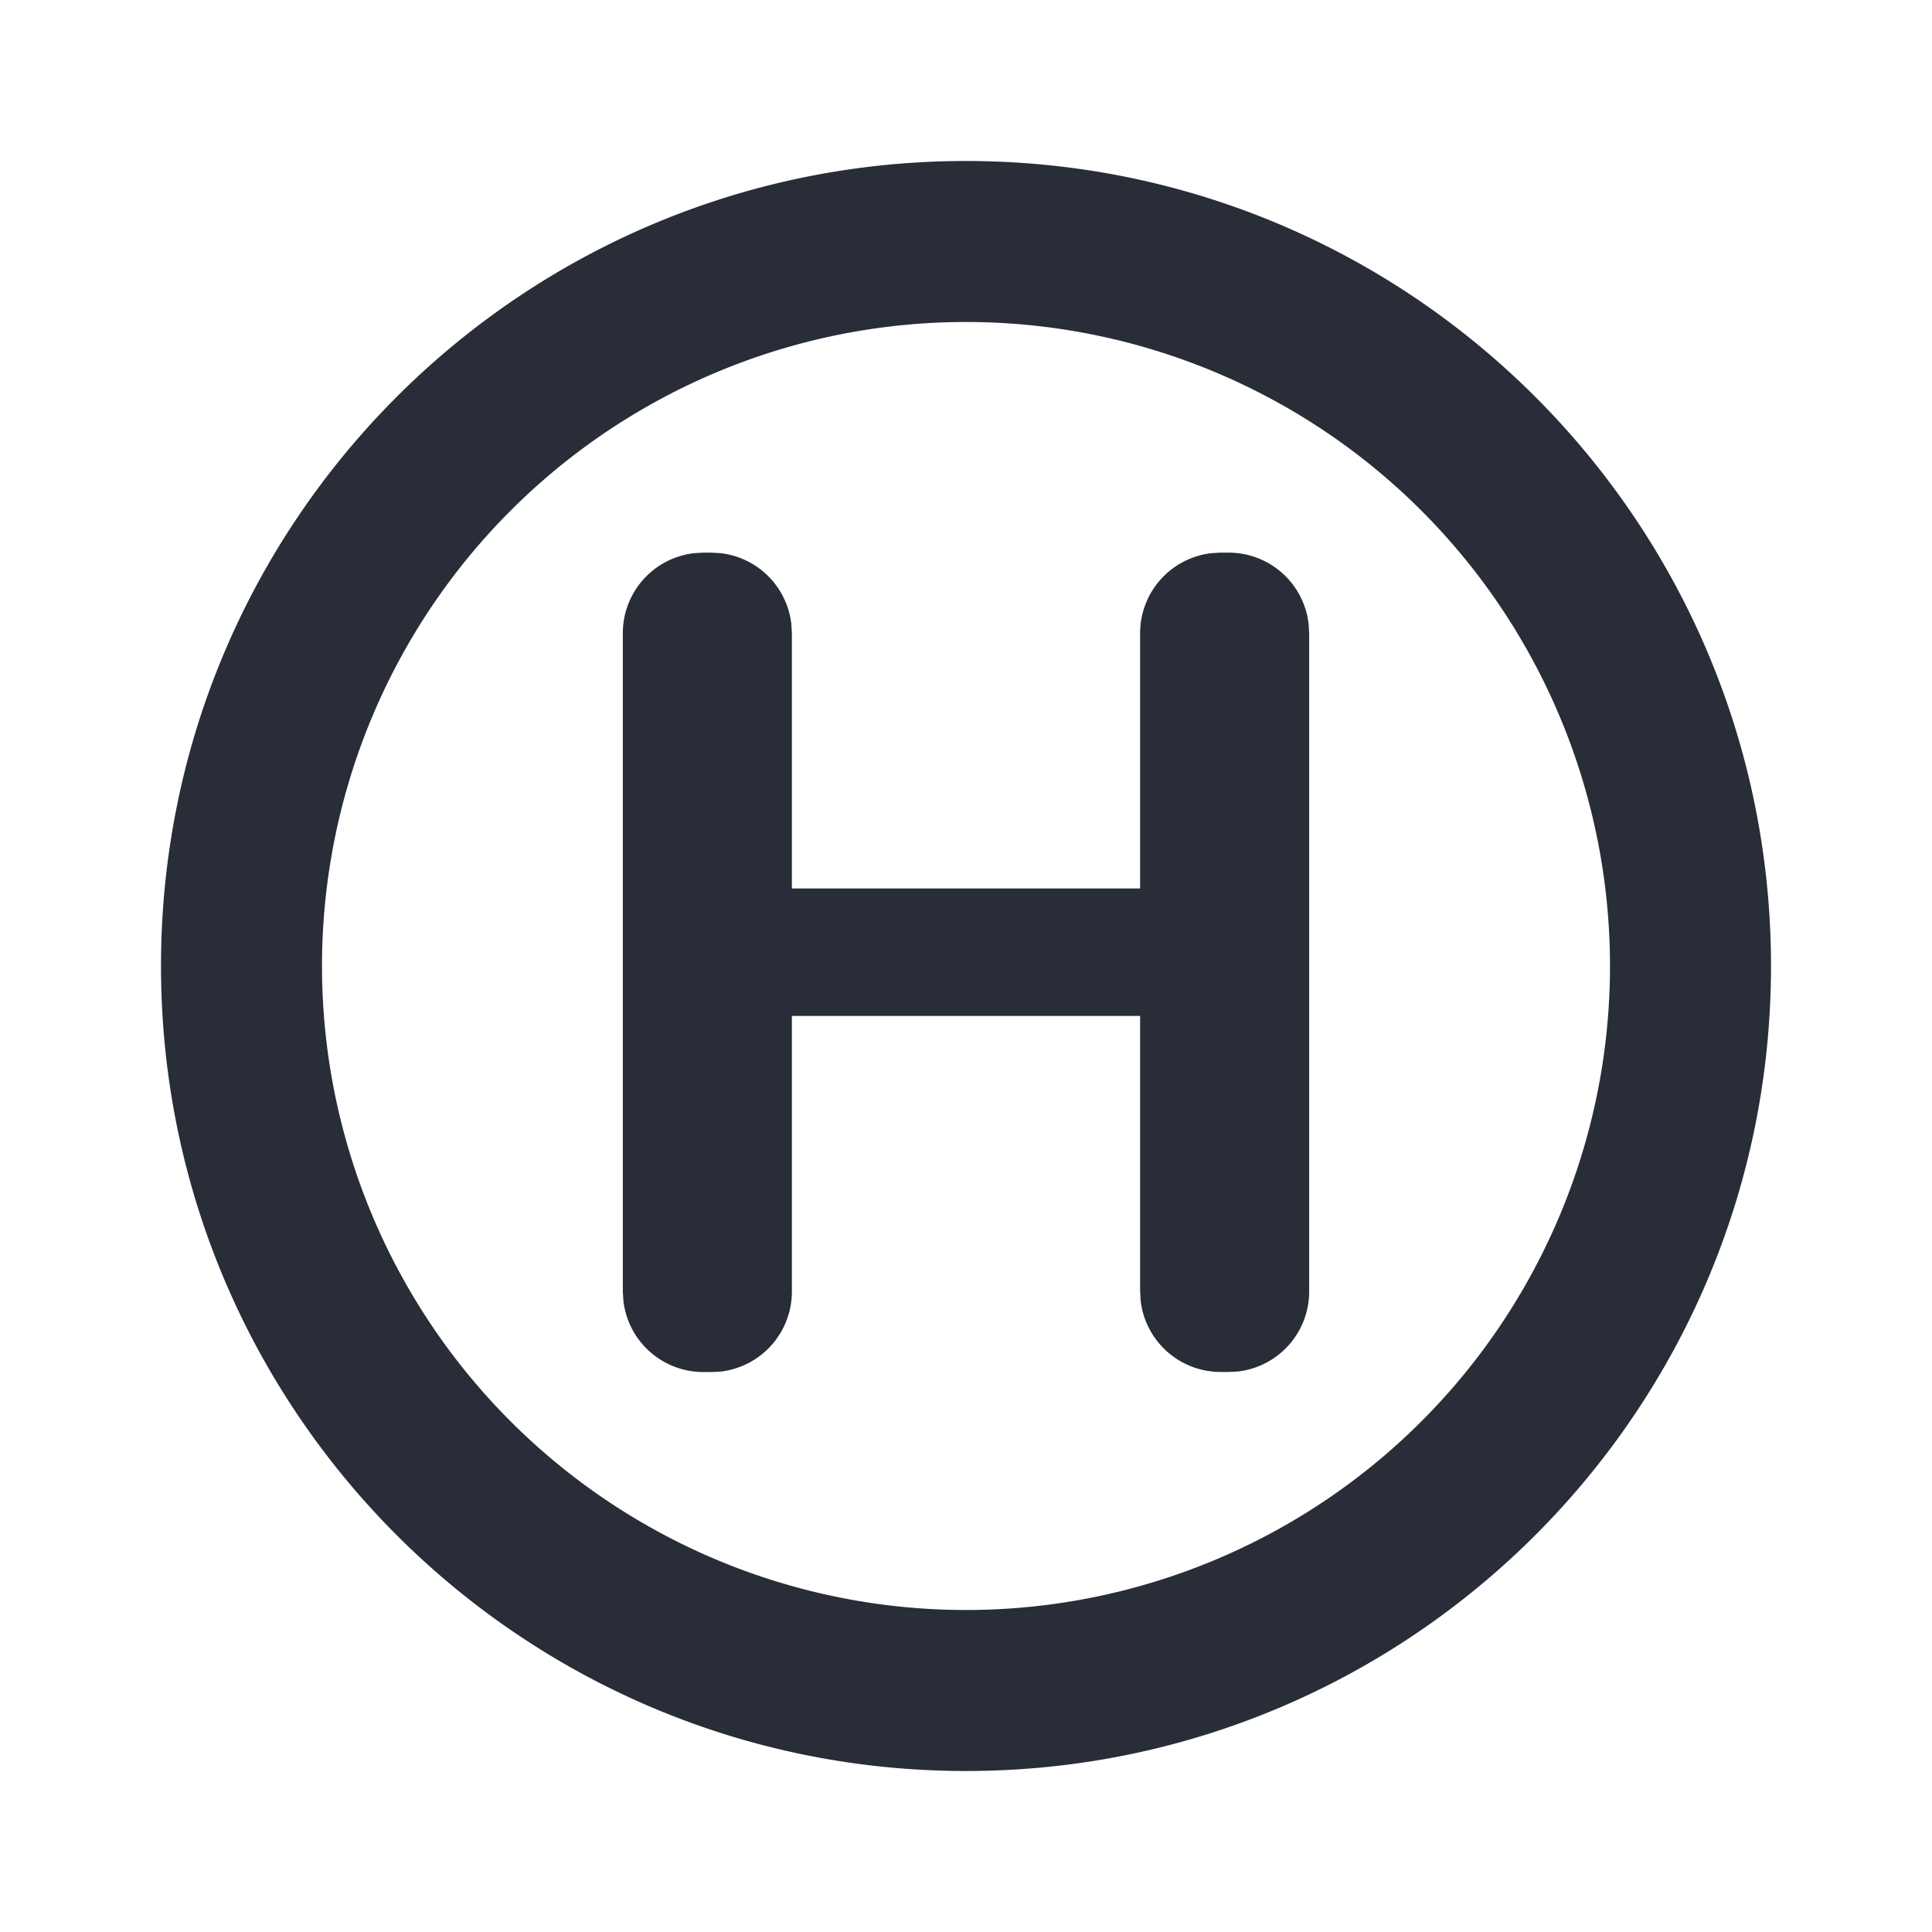
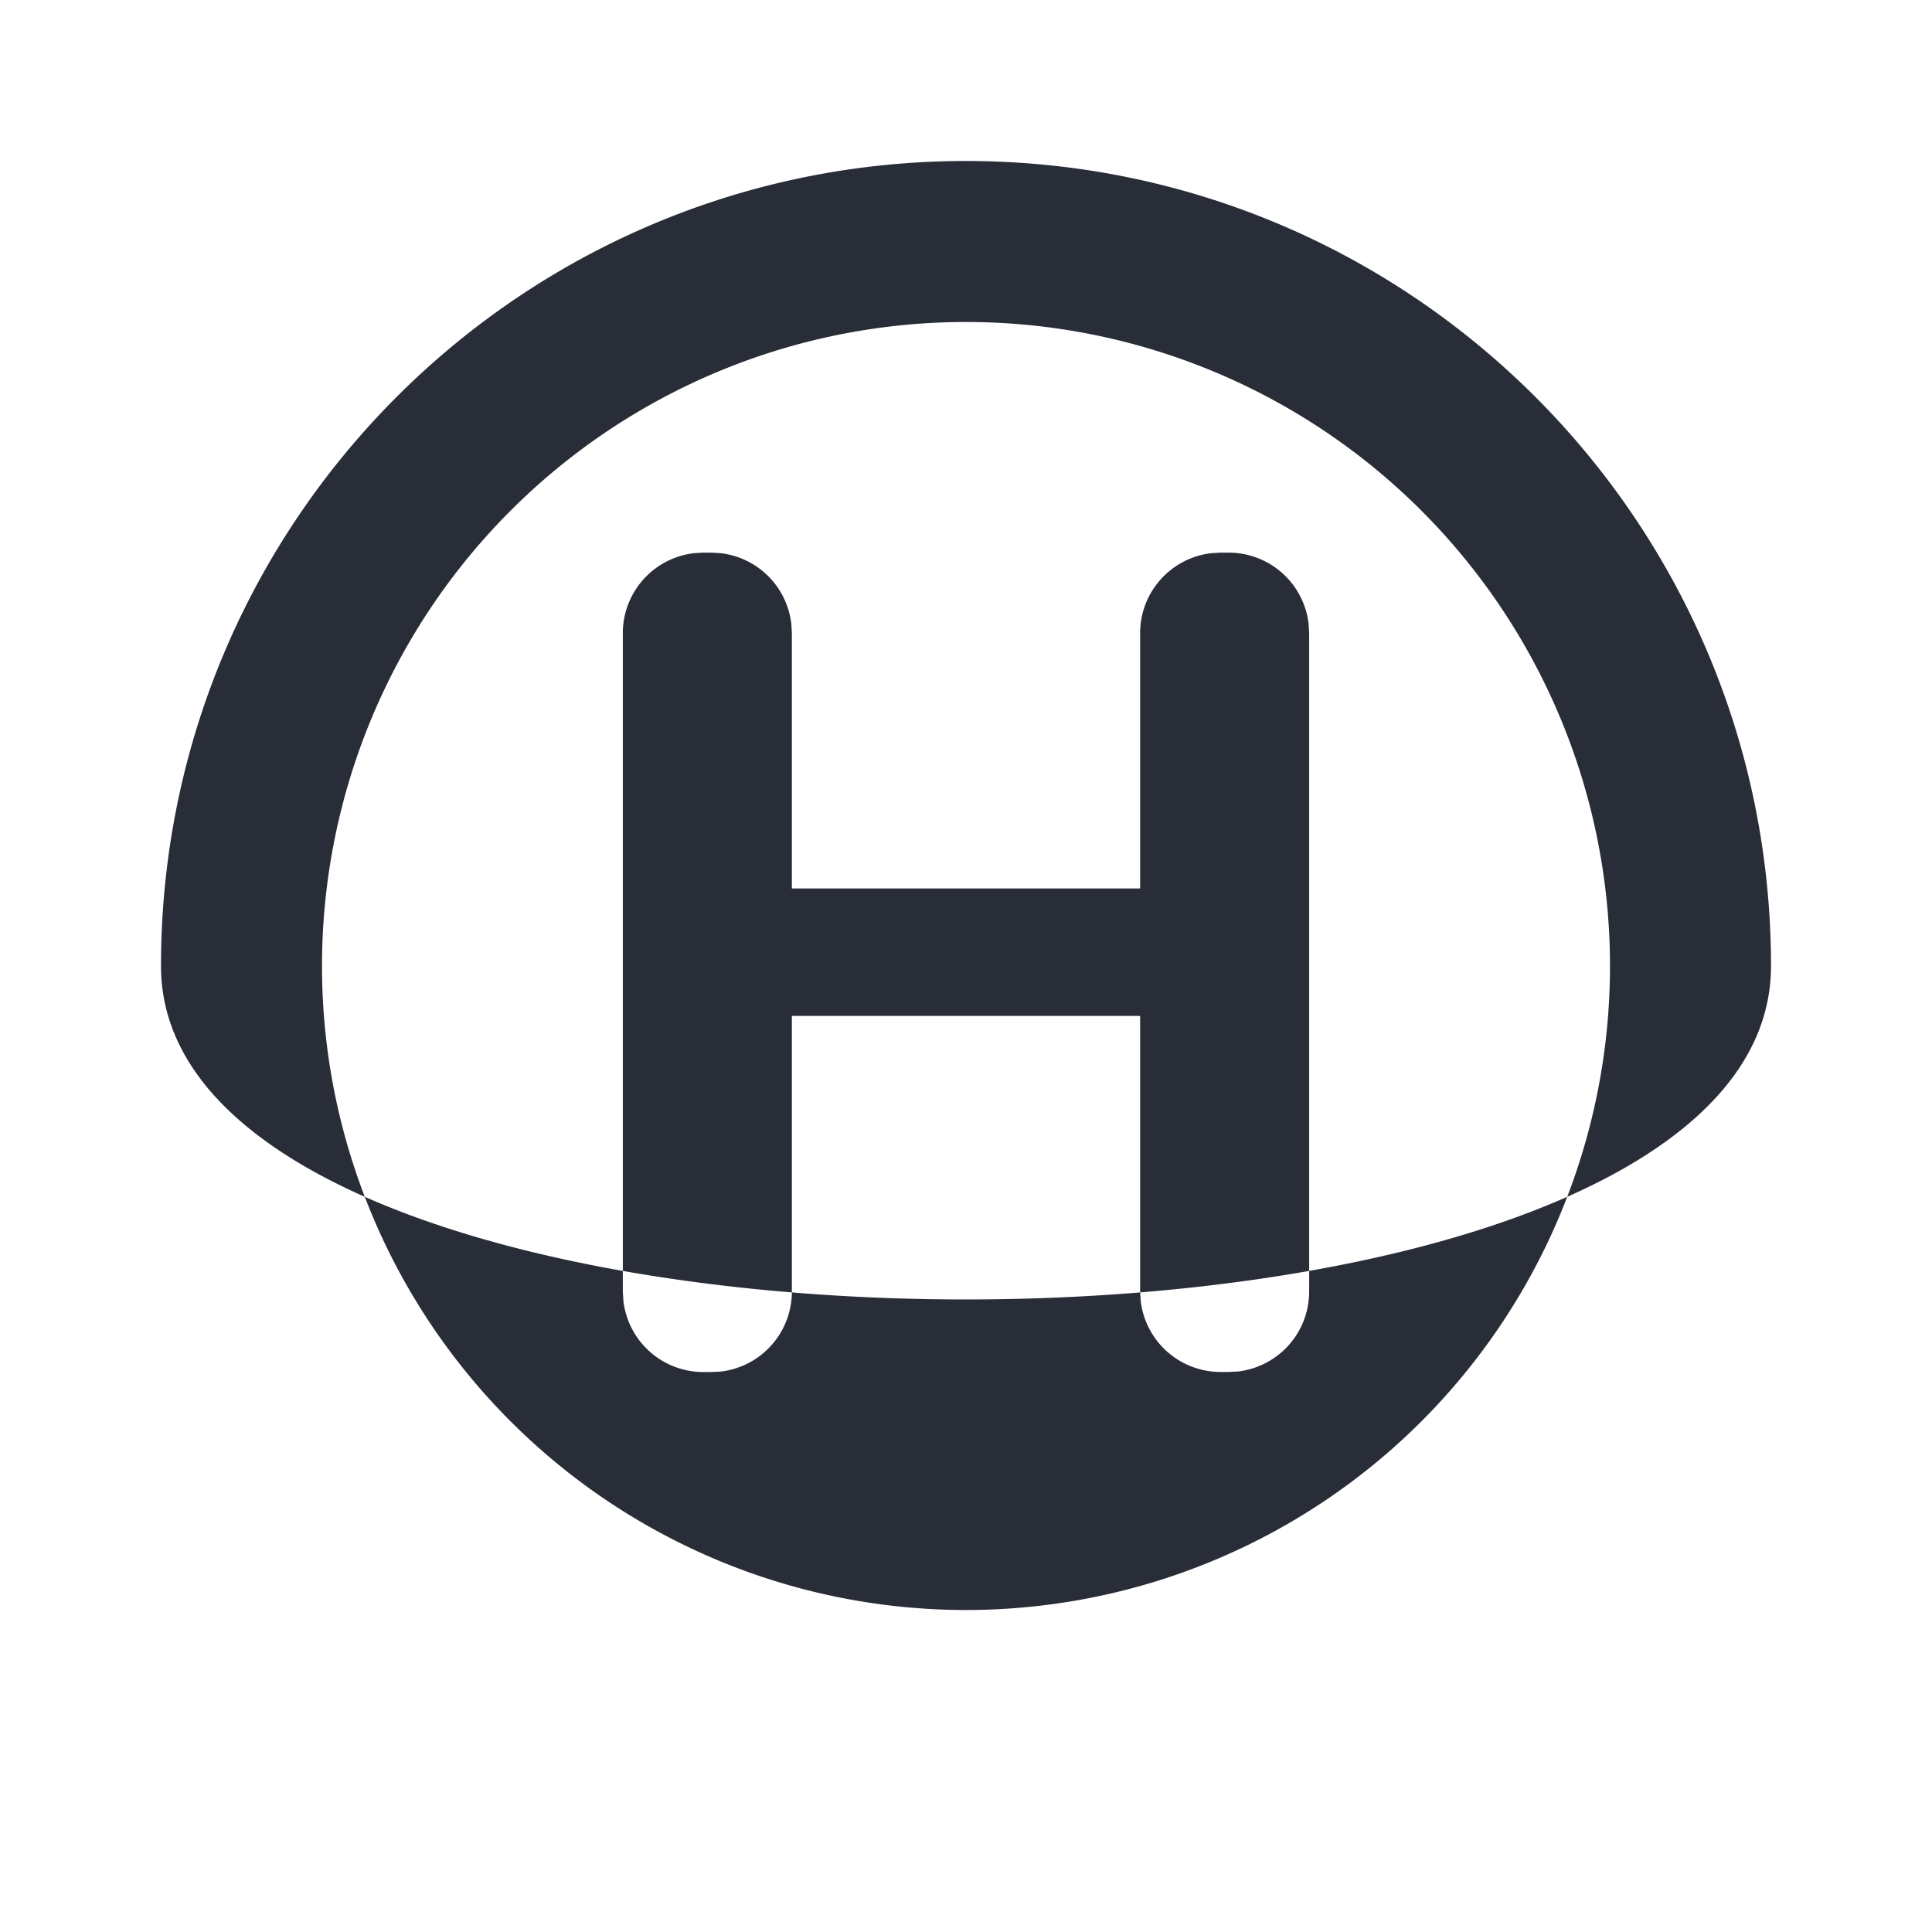
<svg xmlns="http://www.w3.org/2000/svg" id="maps-station-24" width="24" height="24" viewBox="0 0 24 24">
  <g fill="none" fill-rule="evenodd" class="symbols">
    <g fill="#282D37" class="station">
-       <path d="M12 2c5.523 0 10 4.477 10 10s-4.477 10-10 10S2 17.523 2 12 6.477 2 12 2Zm0 2a8 8 0 1 0 0 16 8 8 0 0 0 0-16ZM8.837 6.865l.117.007a1 1 0 0 1 .876.877l.007.116v3.172h4.326V7.865a1 1 0 0 1 .883-.993l.117-.007h.1a1 1 0 0 1 .993.884l.007.116v8.178a1 1 0 0 1-.883.994l-.117.006h-.1a1 1 0 0 1-.993-.883l-.007-.117V12.62H9.837v3.424a1 1 0 0 1-.883.994l-.117.006h-.1a1 1 0 0 1-.993-.883l-.007-.117V7.865a1 1 0 0 1 .883-.993l.117-.007h.1Z" class="color" />
+       <path d="M12 2c5.523 0 10 4.477 10 10S2 17.523 2 12 6.477 2 12 2Zm0 2a8 8 0 1 0 0 16 8 8 0 0 0 0-16ZM8.837 6.865l.117.007a1 1 0 0 1 .876.877l.007.116v3.172h4.326V7.865a1 1 0 0 1 .883-.993l.117-.007h.1a1 1 0 0 1 .993.884l.007.116v8.178a1 1 0 0 1-.883.994l-.117.006h-.1a1 1 0 0 1-.993-.883l-.007-.117V12.62H9.837v3.424a1 1 0 0 1-.883.994l-.117.006h-.1a1 1 0 0 1-.993-.883l-.007-.117V7.865a1 1 0 0 1 .883-.993l.117-.007h.1Z" class="color" />
    </g>
  </g>
</svg>